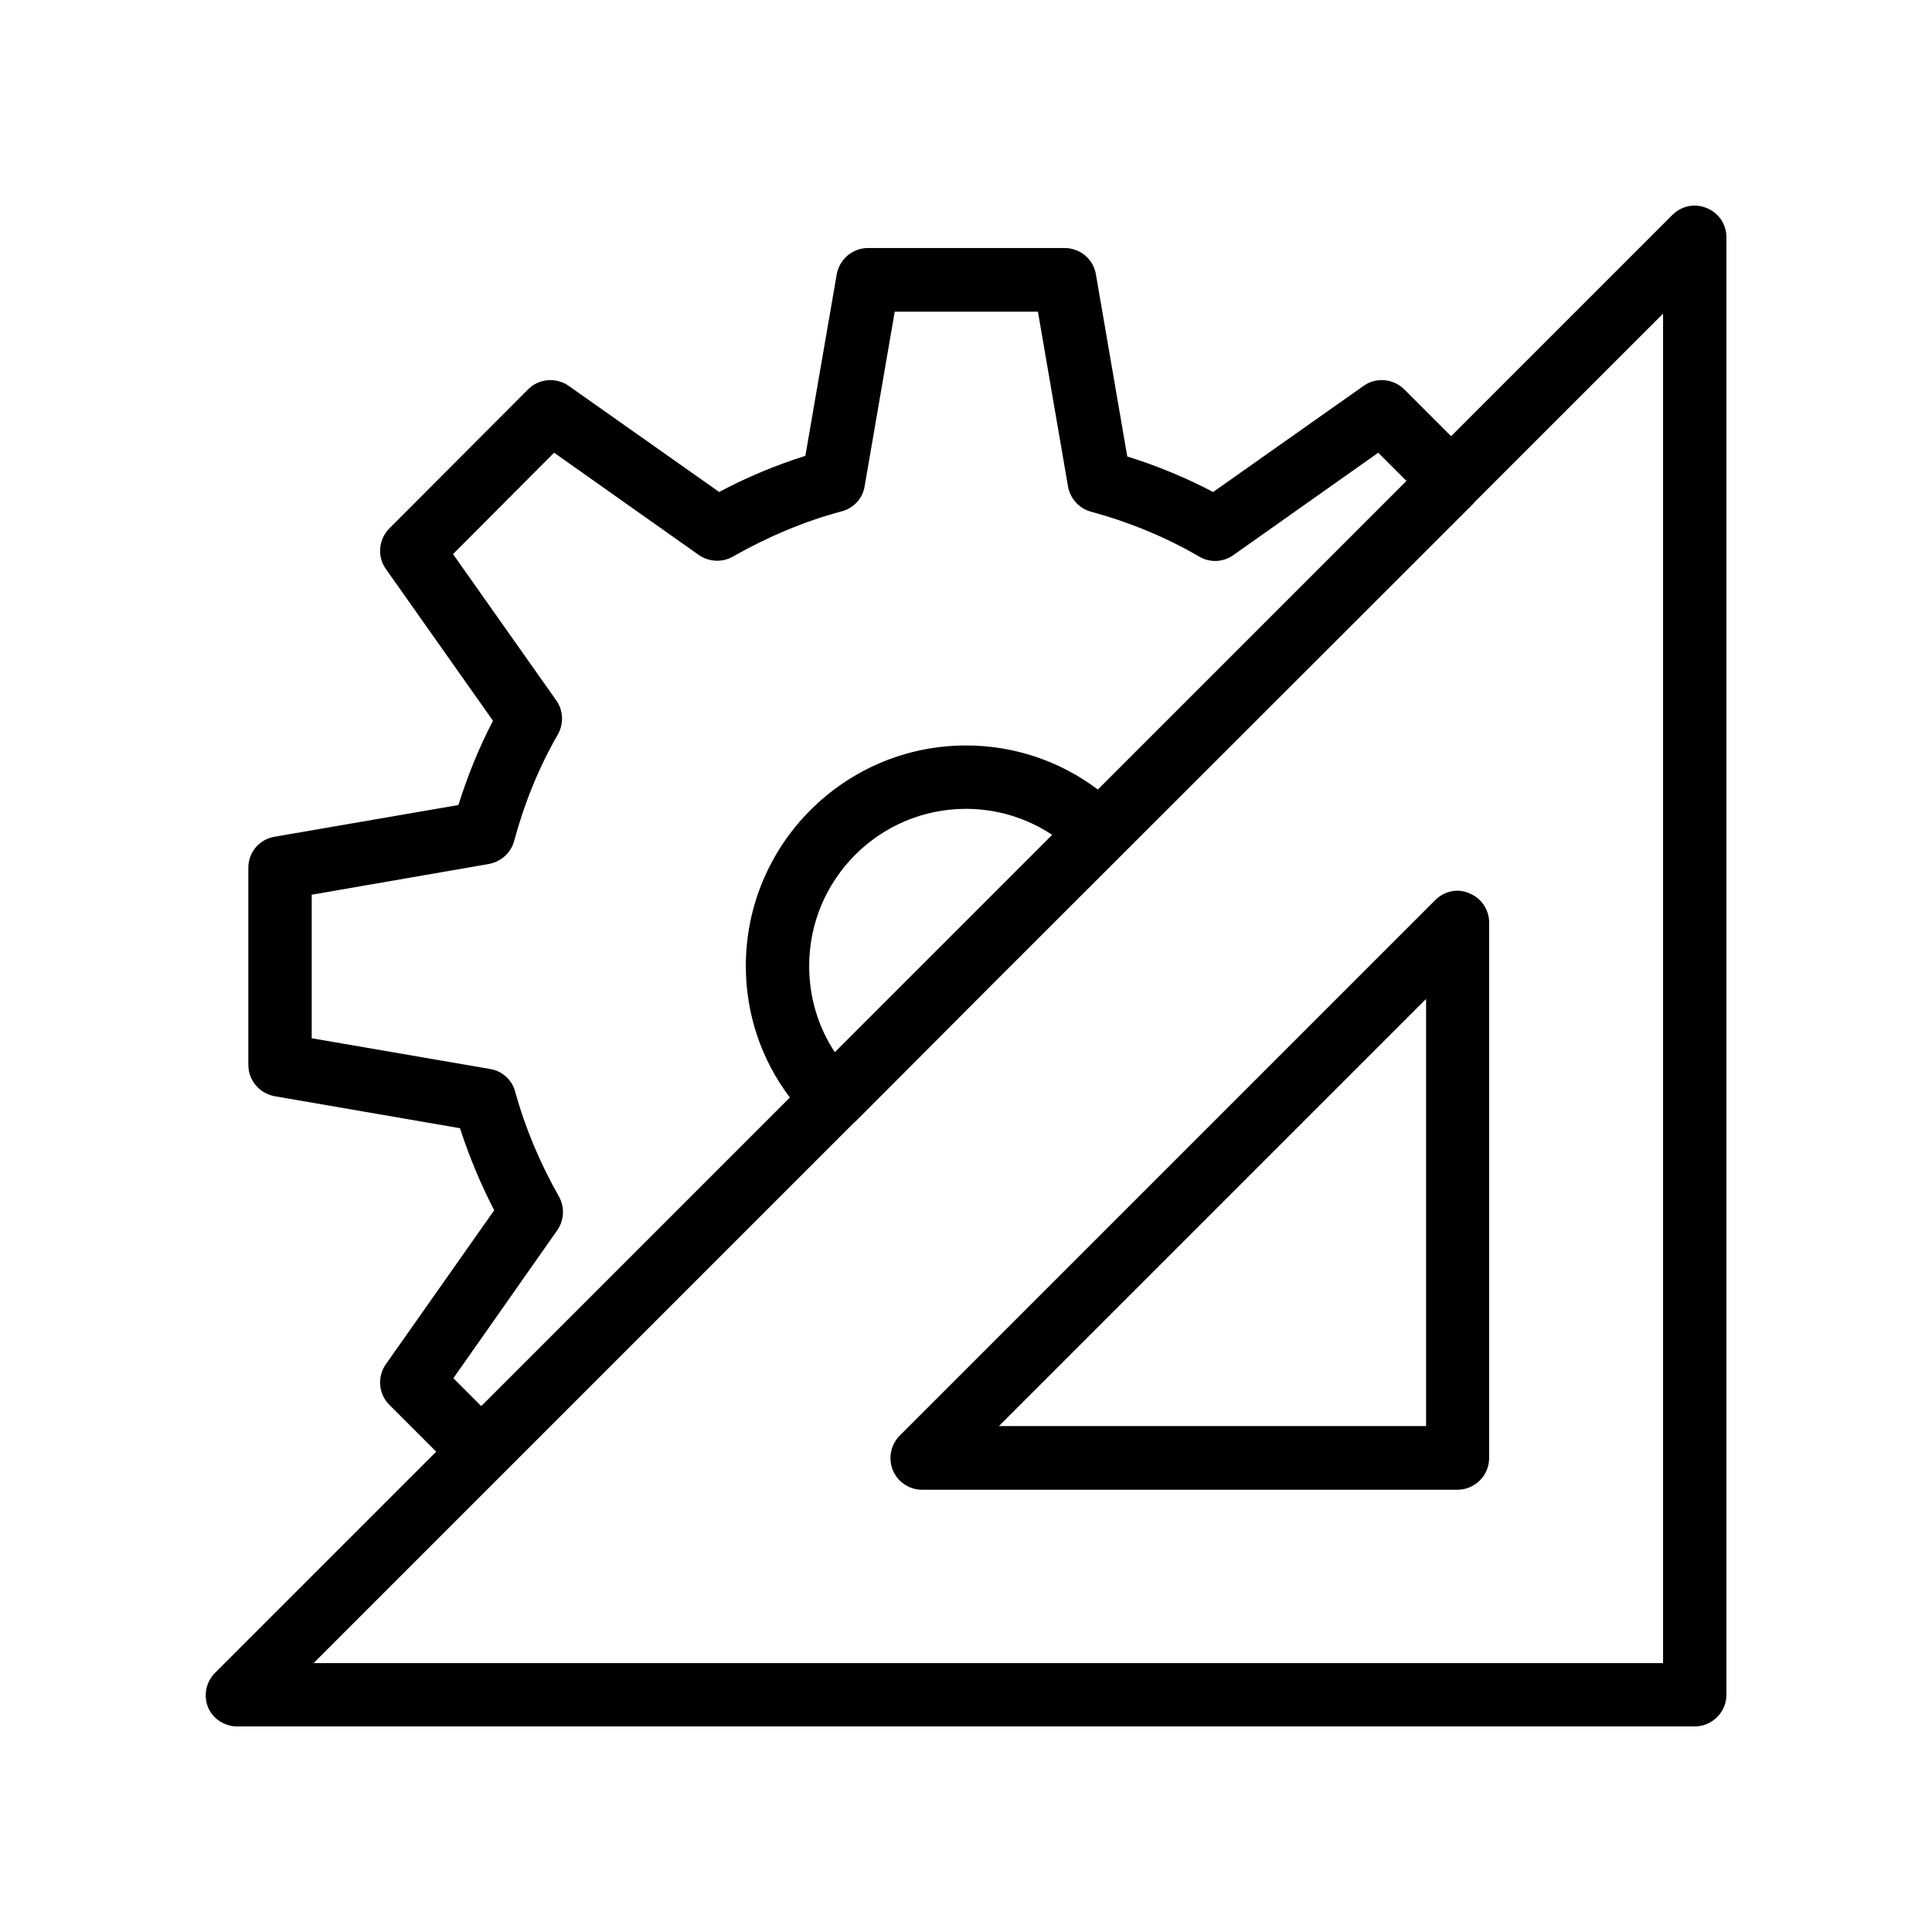
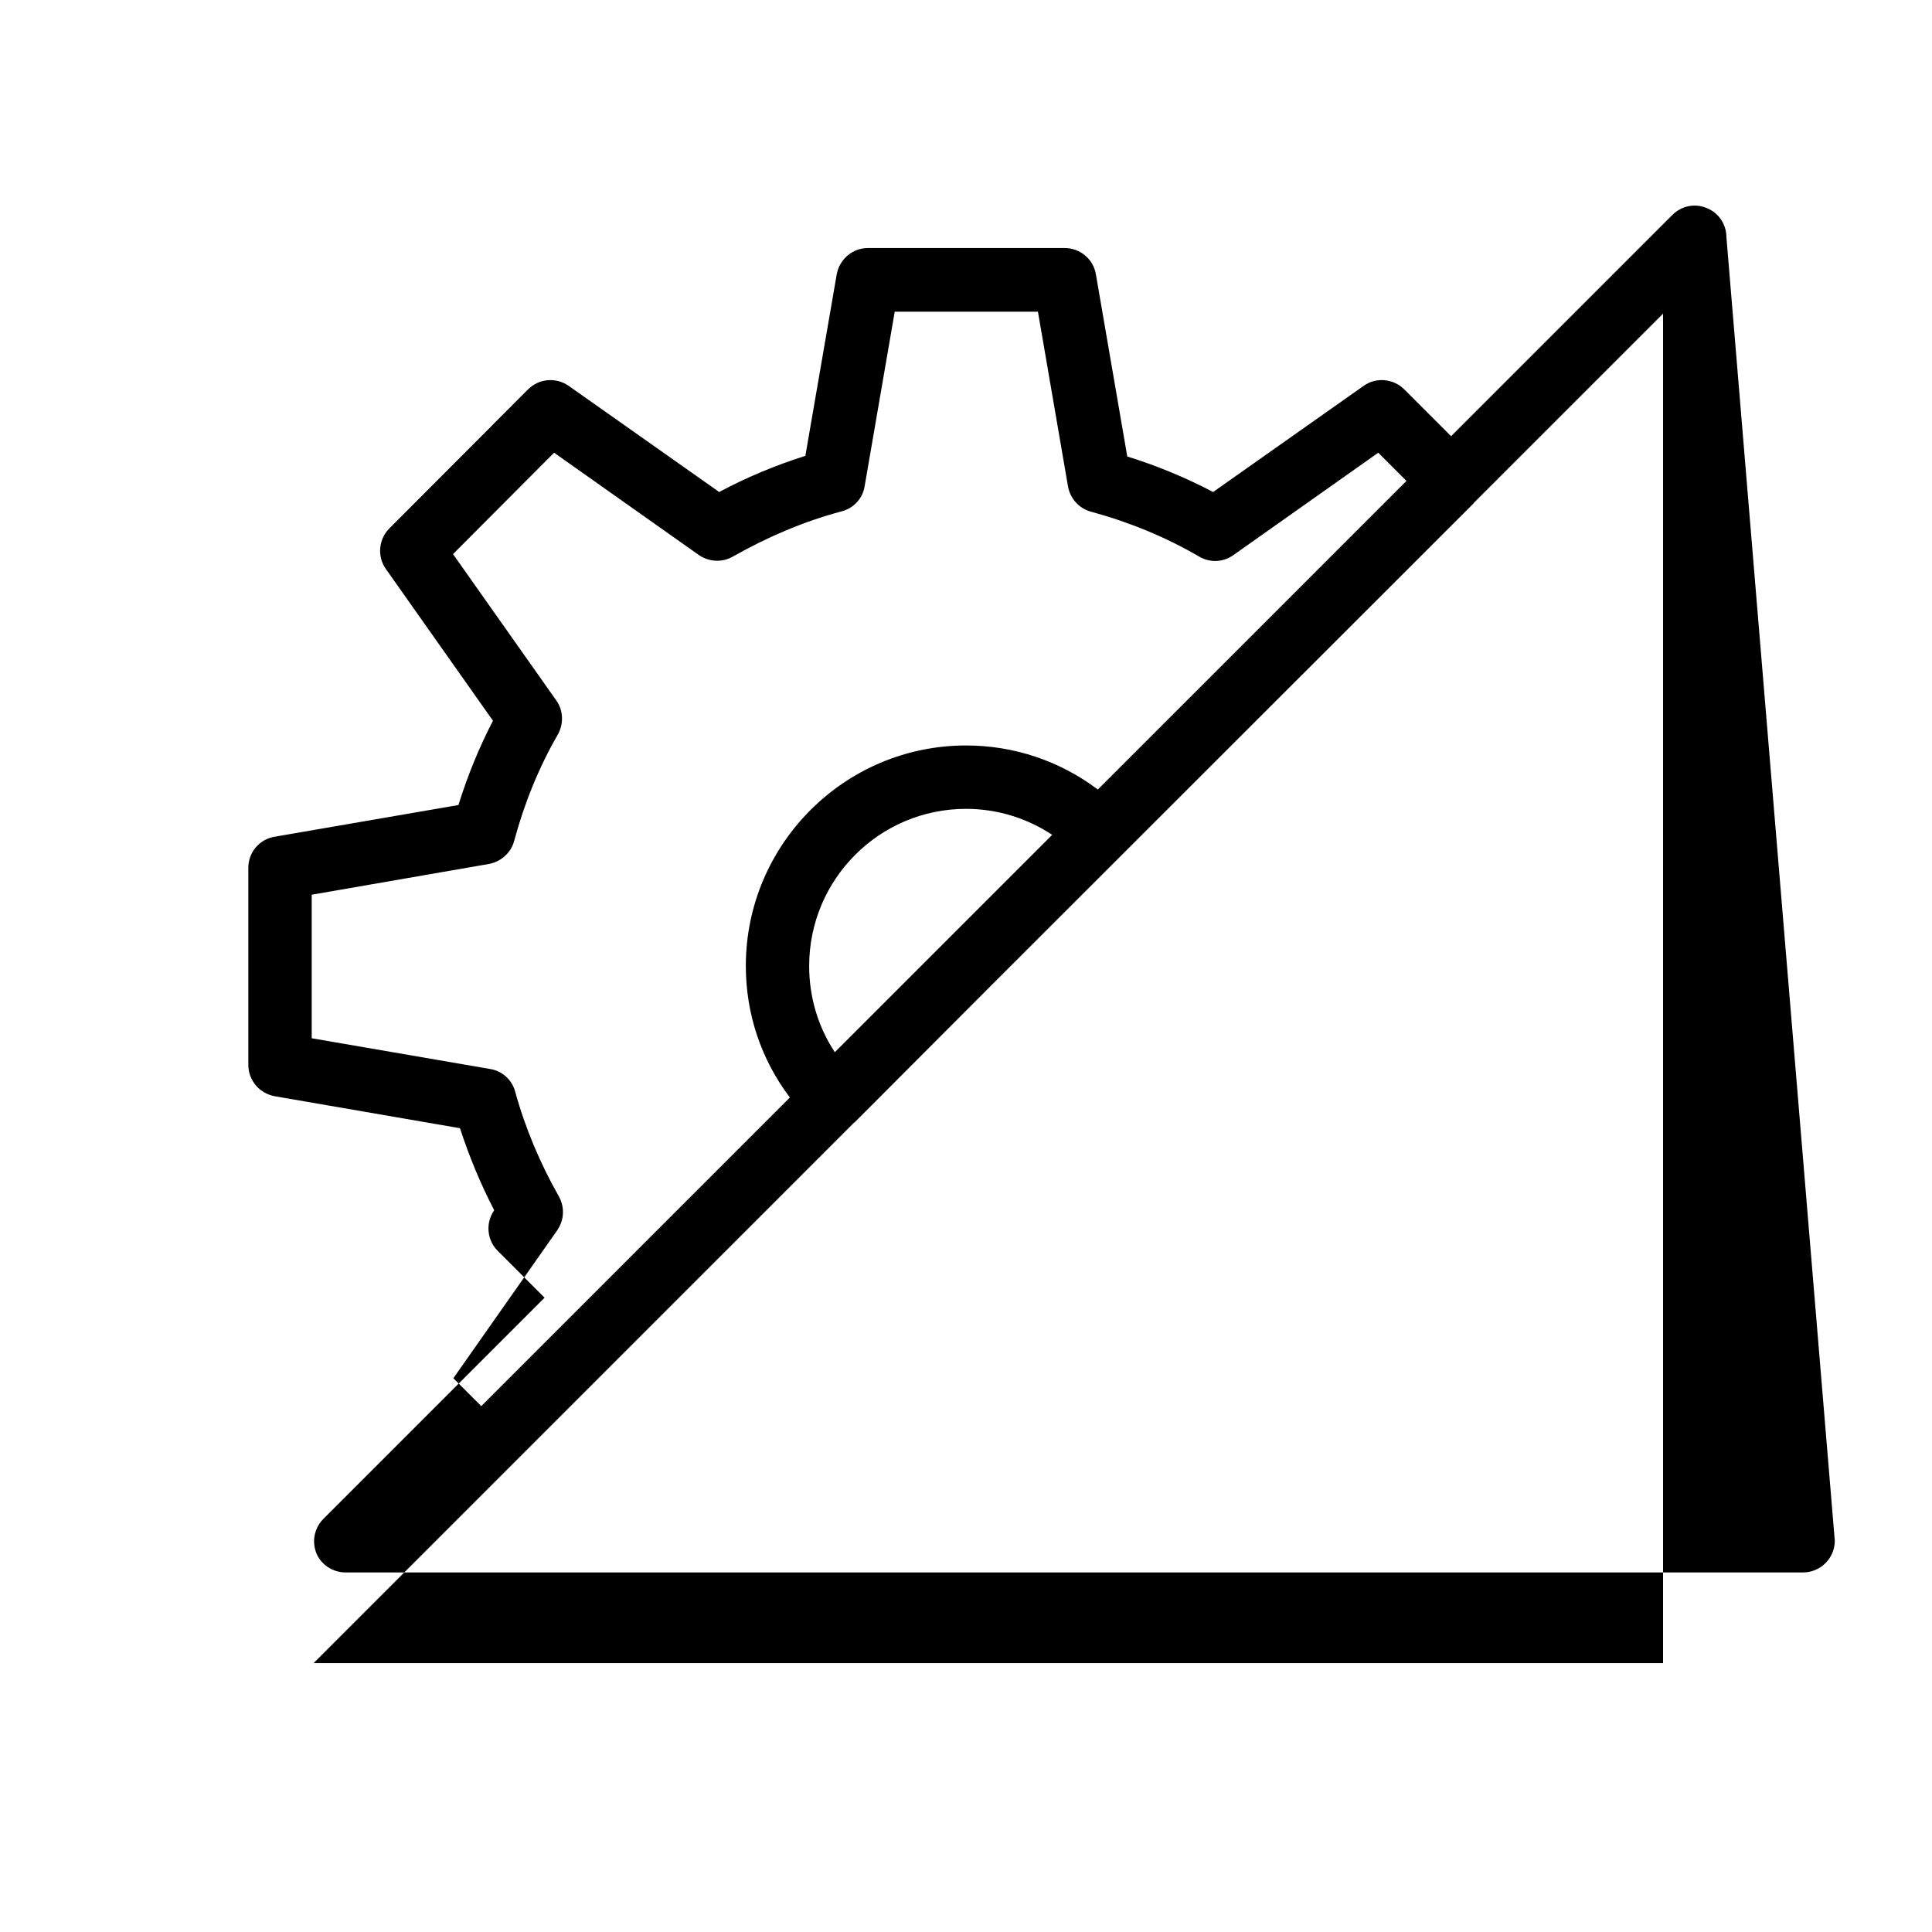
<svg xmlns="http://www.w3.org/2000/svg" fill="#000000" width="800px" height="800px" version="1.1" viewBox="144 144 512 512">
  <g>
-     <path d="m601.52 206.87c0-3.359-2.016-6.465-5.207-7.727-3.191-1.344-6.719-0.586-9.152 1.848l-58.609 58.609-12.426-12.426c-2.856-2.856-7.473-3.273-10.746-0.922l-39.887 28.129c-7.223-3.777-14.863-6.969-22.754-9.406l-8.316-48.281c-0.672-4.031-4.199-6.969-8.312-6.969h-52.059c-4.113 0-7.559 2.938-8.312 6.969l-8.312 48.113c-7.727 2.434-15.449 5.625-22.84 9.574l-39.887-28.129c-3.359-2.352-7.894-1.93-10.746 0.922l-36.777 36.863c-2.856 2.856-3.273 7.473-0.922 10.746l28.383 40.223c-3.695 7.137-6.719 14.527-9.152 22.336l-48.703 8.398c-4.035 0.668-6.977 4.113-6.977 8.227v52.227c0 4.113 2.938 7.559 6.969 8.312l49.121 8.48c2.434 7.473 5.457 14.777 9.07 21.746l-28.719 40.809c-2.352 3.359-1.93 7.894 0.922 10.746l12.426 12.426-58.609 58.609c-2.434 2.434-3.106 6.047-1.848 9.152 1.266 3.031 4.371 5.047 7.731 5.047h386.25c4.617 0 8.398-3.777 8.398-8.398zm-309.84 263.16c1.848-2.688 2.016-6.129 0.418-8.984-4.953-8.734-8.902-18.055-11.586-27.793-0.84-3.106-3.441-5.457-6.633-5.961l-47.273-8.145v-38.039l46.938-8.145c3.191-0.586 5.879-2.938 6.719-6.129 2.688-9.992 6.551-19.48 11.586-28.215 1.594-2.856 1.426-6.383-0.418-8.984l-27.375-38.793 26.785-26.871 38.375 27.121c2.688 1.848 6.215 2.016 8.984 0.418 9.32-5.289 19.062-9.406 28.887-12.008 3.191-0.84 5.543-3.441 6.047-6.633l7.977-46.266h37.953l7.977 46.352c0.586 3.191 2.938 5.793 6.047 6.633 10.16 2.769 19.816 6.719 28.719 11.922 2.856 1.68 6.383 1.512 9.07-0.418l38.375-27.121 7.473 7.473-81.785 81.785c-10.078-7.559-22.168-11.672-34.93-11.672-32.16 0-58.359 26.199-58.359 58.441 0 12.762 4.113 24.855 11.672 34.848l-81.785 81.785-7.391-7.391zm131.16-104.79-57.602 57.602c-4.449-6.719-6.801-14.609-6.801-22.84 0-23.008 18.641-41.648 41.562-41.648 8.23 0.004 16.125 2.438 22.84 6.887zm161.89 219.5h-357.62l135.94-135.95 7.305-7.305c0.082-0.082 0.168-0.082 0.25-0.168l36.273-36.359 127.64-127.55c0.082-0.082 0.082-0.168 0.168-0.25l50.047-50.047z" />
-     <path d="m524.36 382.53-141.91 141.91c-2.434 2.434-3.106 6.047-1.848 9.152 1.258 3.106 4.367 5.207 7.727 5.207h141.91c4.617 0 8.398-3.777 8.398-8.398v-141.91c0-3.359-2.016-6.465-5.207-7.727-3.023-1.422-6.637-0.668-9.07 1.766zm-2.434 139.39h-113.19l113.19-113.19z" />
+     <path d="m601.52 206.87c0-3.359-2.016-6.465-5.207-7.727-3.191-1.344-6.719-0.586-9.152 1.848l-58.609 58.609-12.426-12.426c-2.856-2.856-7.473-3.273-10.746-0.922l-39.887 28.129c-7.223-3.777-14.863-6.969-22.754-9.406l-8.316-48.281c-0.672-4.031-4.199-6.969-8.312-6.969h-52.059c-4.113 0-7.559 2.938-8.312 6.969l-8.312 48.113c-7.727 2.434-15.449 5.625-22.84 9.574l-39.887-28.129c-3.359-2.352-7.894-1.93-10.746 0.922l-36.777 36.863c-2.856 2.856-3.273 7.473-0.922 10.746l28.383 40.223c-3.695 7.137-6.719 14.527-9.152 22.336l-48.703 8.398c-4.035 0.668-6.977 4.113-6.977 8.227v52.227c0 4.113 2.938 7.559 6.969 8.312l49.121 8.48c2.434 7.473 5.457 14.777 9.07 21.746c-2.352 3.359-1.93 7.894 0.922 10.746l12.426 12.426-58.609 58.609c-2.434 2.434-3.106 6.047-1.848 9.152 1.266 3.031 4.371 5.047 7.731 5.047h386.25c4.617 0 8.398-3.777 8.398-8.398zm-309.84 263.16c1.848-2.688 2.016-6.129 0.418-8.984-4.953-8.734-8.902-18.055-11.586-27.793-0.84-3.106-3.441-5.457-6.633-5.961l-47.273-8.145v-38.039l46.938-8.145c3.191-0.586 5.879-2.938 6.719-6.129 2.688-9.992 6.551-19.48 11.586-28.215 1.594-2.856 1.426-6.383-0.418-8.984l-27.375-38.793 26.785-26.871 38.375 27.121c2.688 1.848 6.215 2.016 8.984 0.418 9.32-5.289 19.062-9.406 28.887-12.008 3.191-0.84 5.543-3.441 6.047-6.633l7.977-46.266h37.953l7.977 46.352c0.586 3.191 2.938 5.793 6.047 6.633 10.16 2.769 19.816 6.719 28.719 11.922 2.856 1.68 6.383 1.512 9.07-0.418l38.375-27.121 7.473 7.473-81.785 81.785c-10.078-7.559-22.168-11.672-34.93-11.672-32.16 0-58.359 26.199-58.359 58.441 0 12.762 4.113 24.855 11.672 34.848l-81.785 81.785-7.391-7.391zm131.16-104.79-57.602 57.602c-4.449-6.719-6.801-14.609-6.801-22.84 0-23.008 18.641-41.648 41.562-41.648 8.23 0.004 16.125 2.438 22.84 6.887zm161.89 219.5h-357.62l135.94-135.95 7.305-7.305c0.082-0.082 0.168-0.082 0.25-0.168l36.273-36.359 127.64-127.55c0.082-0.082 0.082-0.168 0.168-0.25l50.047-50.047z" />
  </g>
</svg>